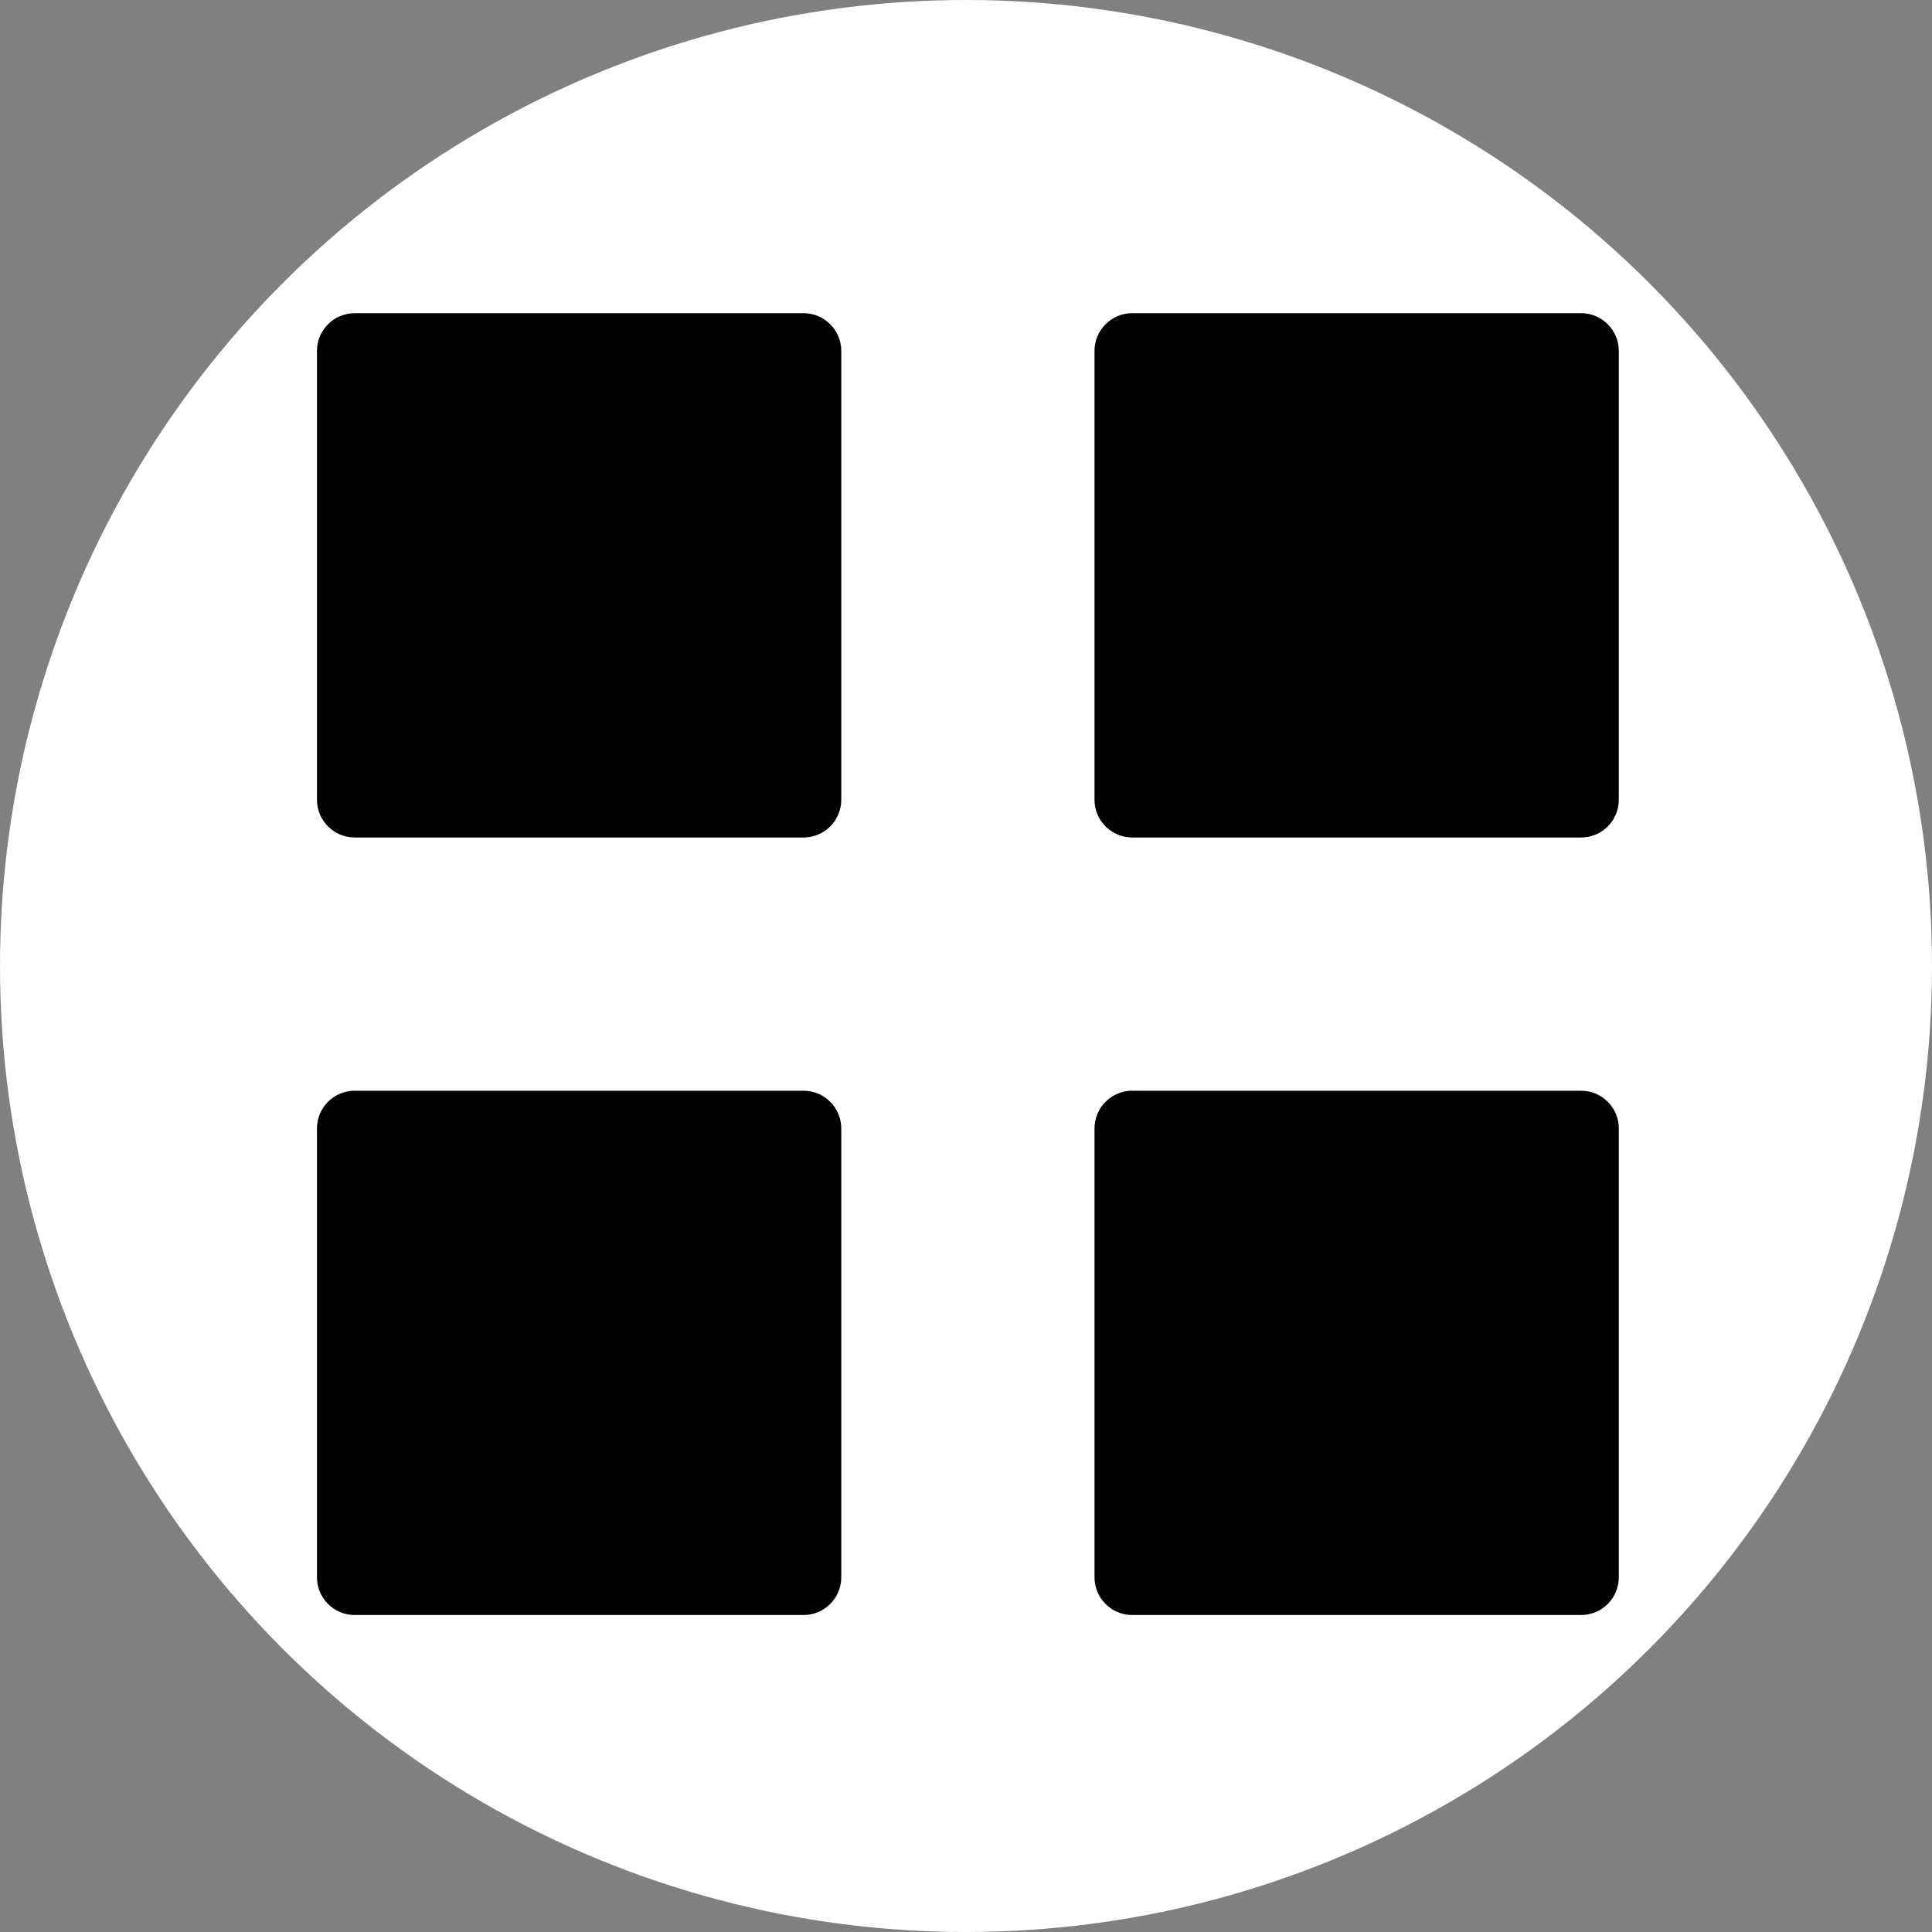
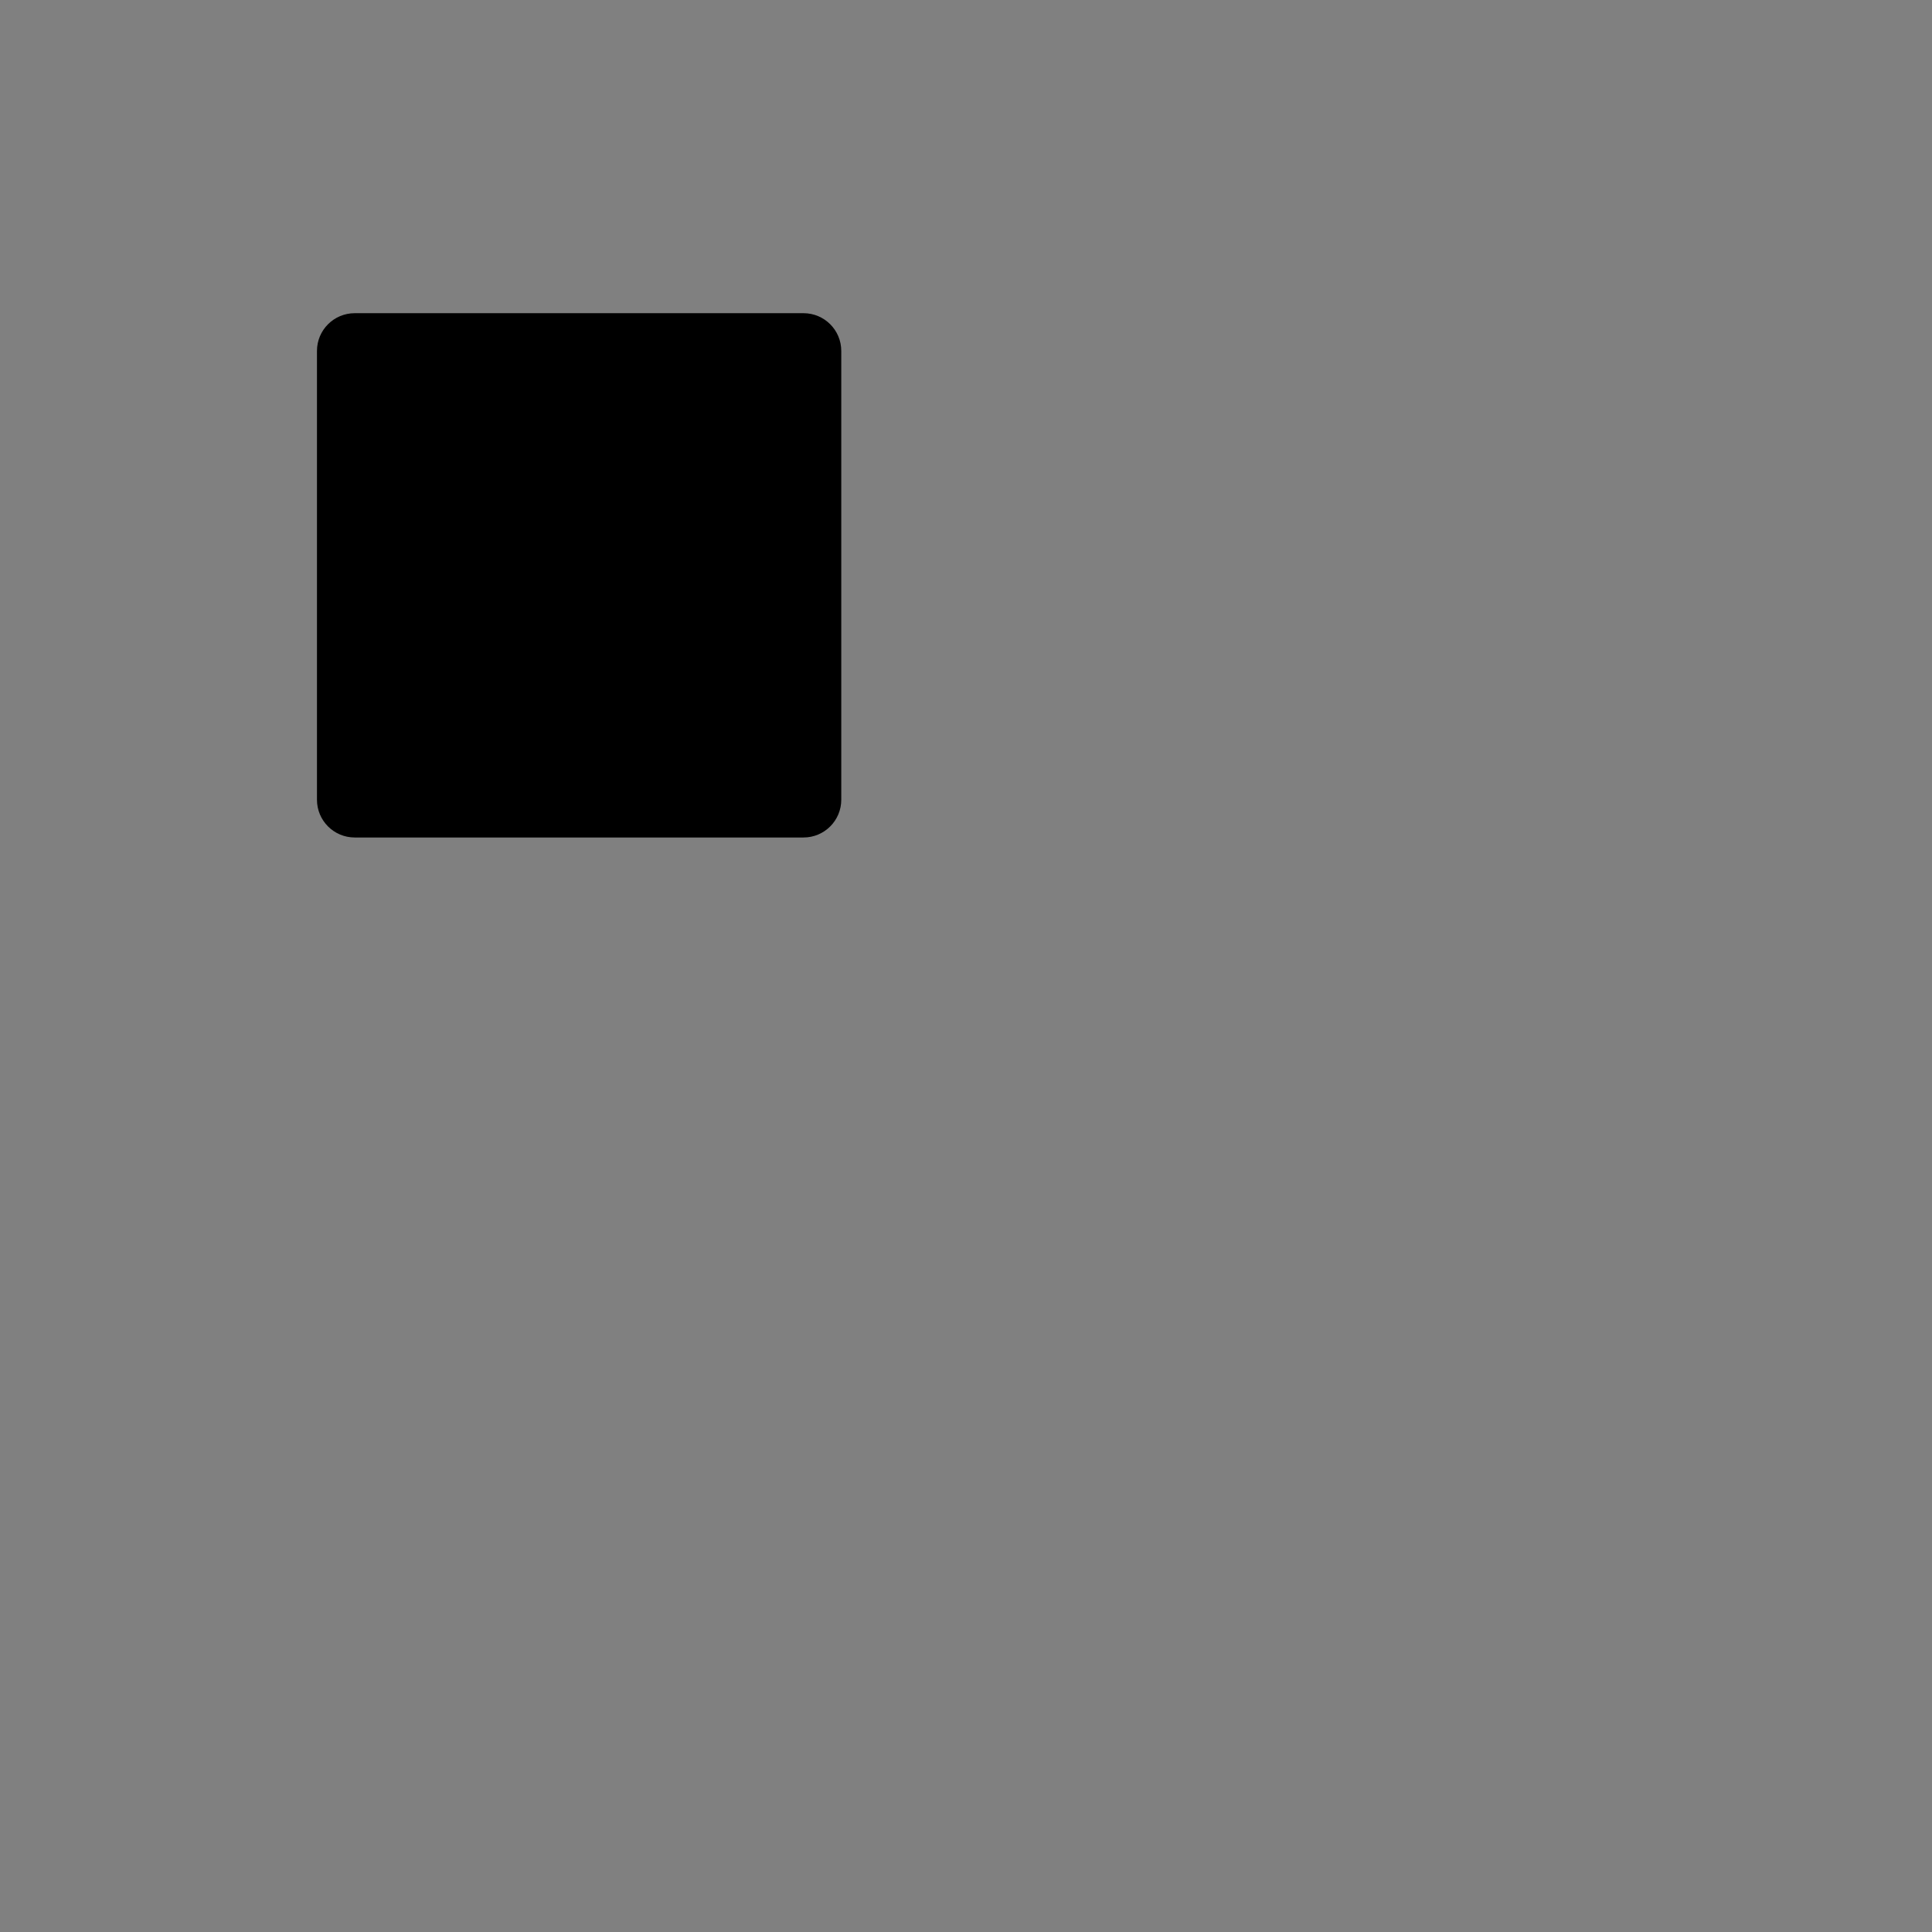
<svg xmlns="http://www.w3.org/2000/svg" width="512" height="512" viewBox="0 0 512 512" fill="none">
  <rect x="0" y="0" width="512" height="512" fill="#808080" stroke="none" />
-   <circle cx="256" cy="256" r="256" fill="white" />
  <path d="M84 93C84 87.477 88.477 83 94 83H212.944C218.467 83 222.944 87.477 222.944 93V211.942C222.944 217.465 218.467 221.942 212.944 221.942H94C88.477 221.942 84 217.465 84 211.942V93Z" fill="black" />
-   <path d="M290.055 93C290.055 87.477 294.532 83 300.055 83H419C424.522 83 429 87.477 429 93V211.942C429 217.465 424.523 221.942 419 221.942H300.055C294.532 221.942 290.055 217.465 290.055 211.942V93Z" fill="black" />
-   <path d="M84 299.053C84 293.53 88.477 289.053 94 289.053H212.944C218.467 289.053 222.944 293.53 222.944 299.053V417.996C222.944 423.518 218.467 427.996 212.944 427.996H94C88.477 427.996 84 423.518 84 417.996V299.053Z" fill="black" />
-   <path d="M290.055 299.053C290.055 293.53 294.532 289.053 300.055 289.053H419C424.522 289.053 429 293.53 429 299.053V417.996C429 423.518 424.523 427.996 419 427.996H300.055C294.532 427.996 290.055 423.518 290.055 417.996V299.053Z" fill="black" />
</svg>